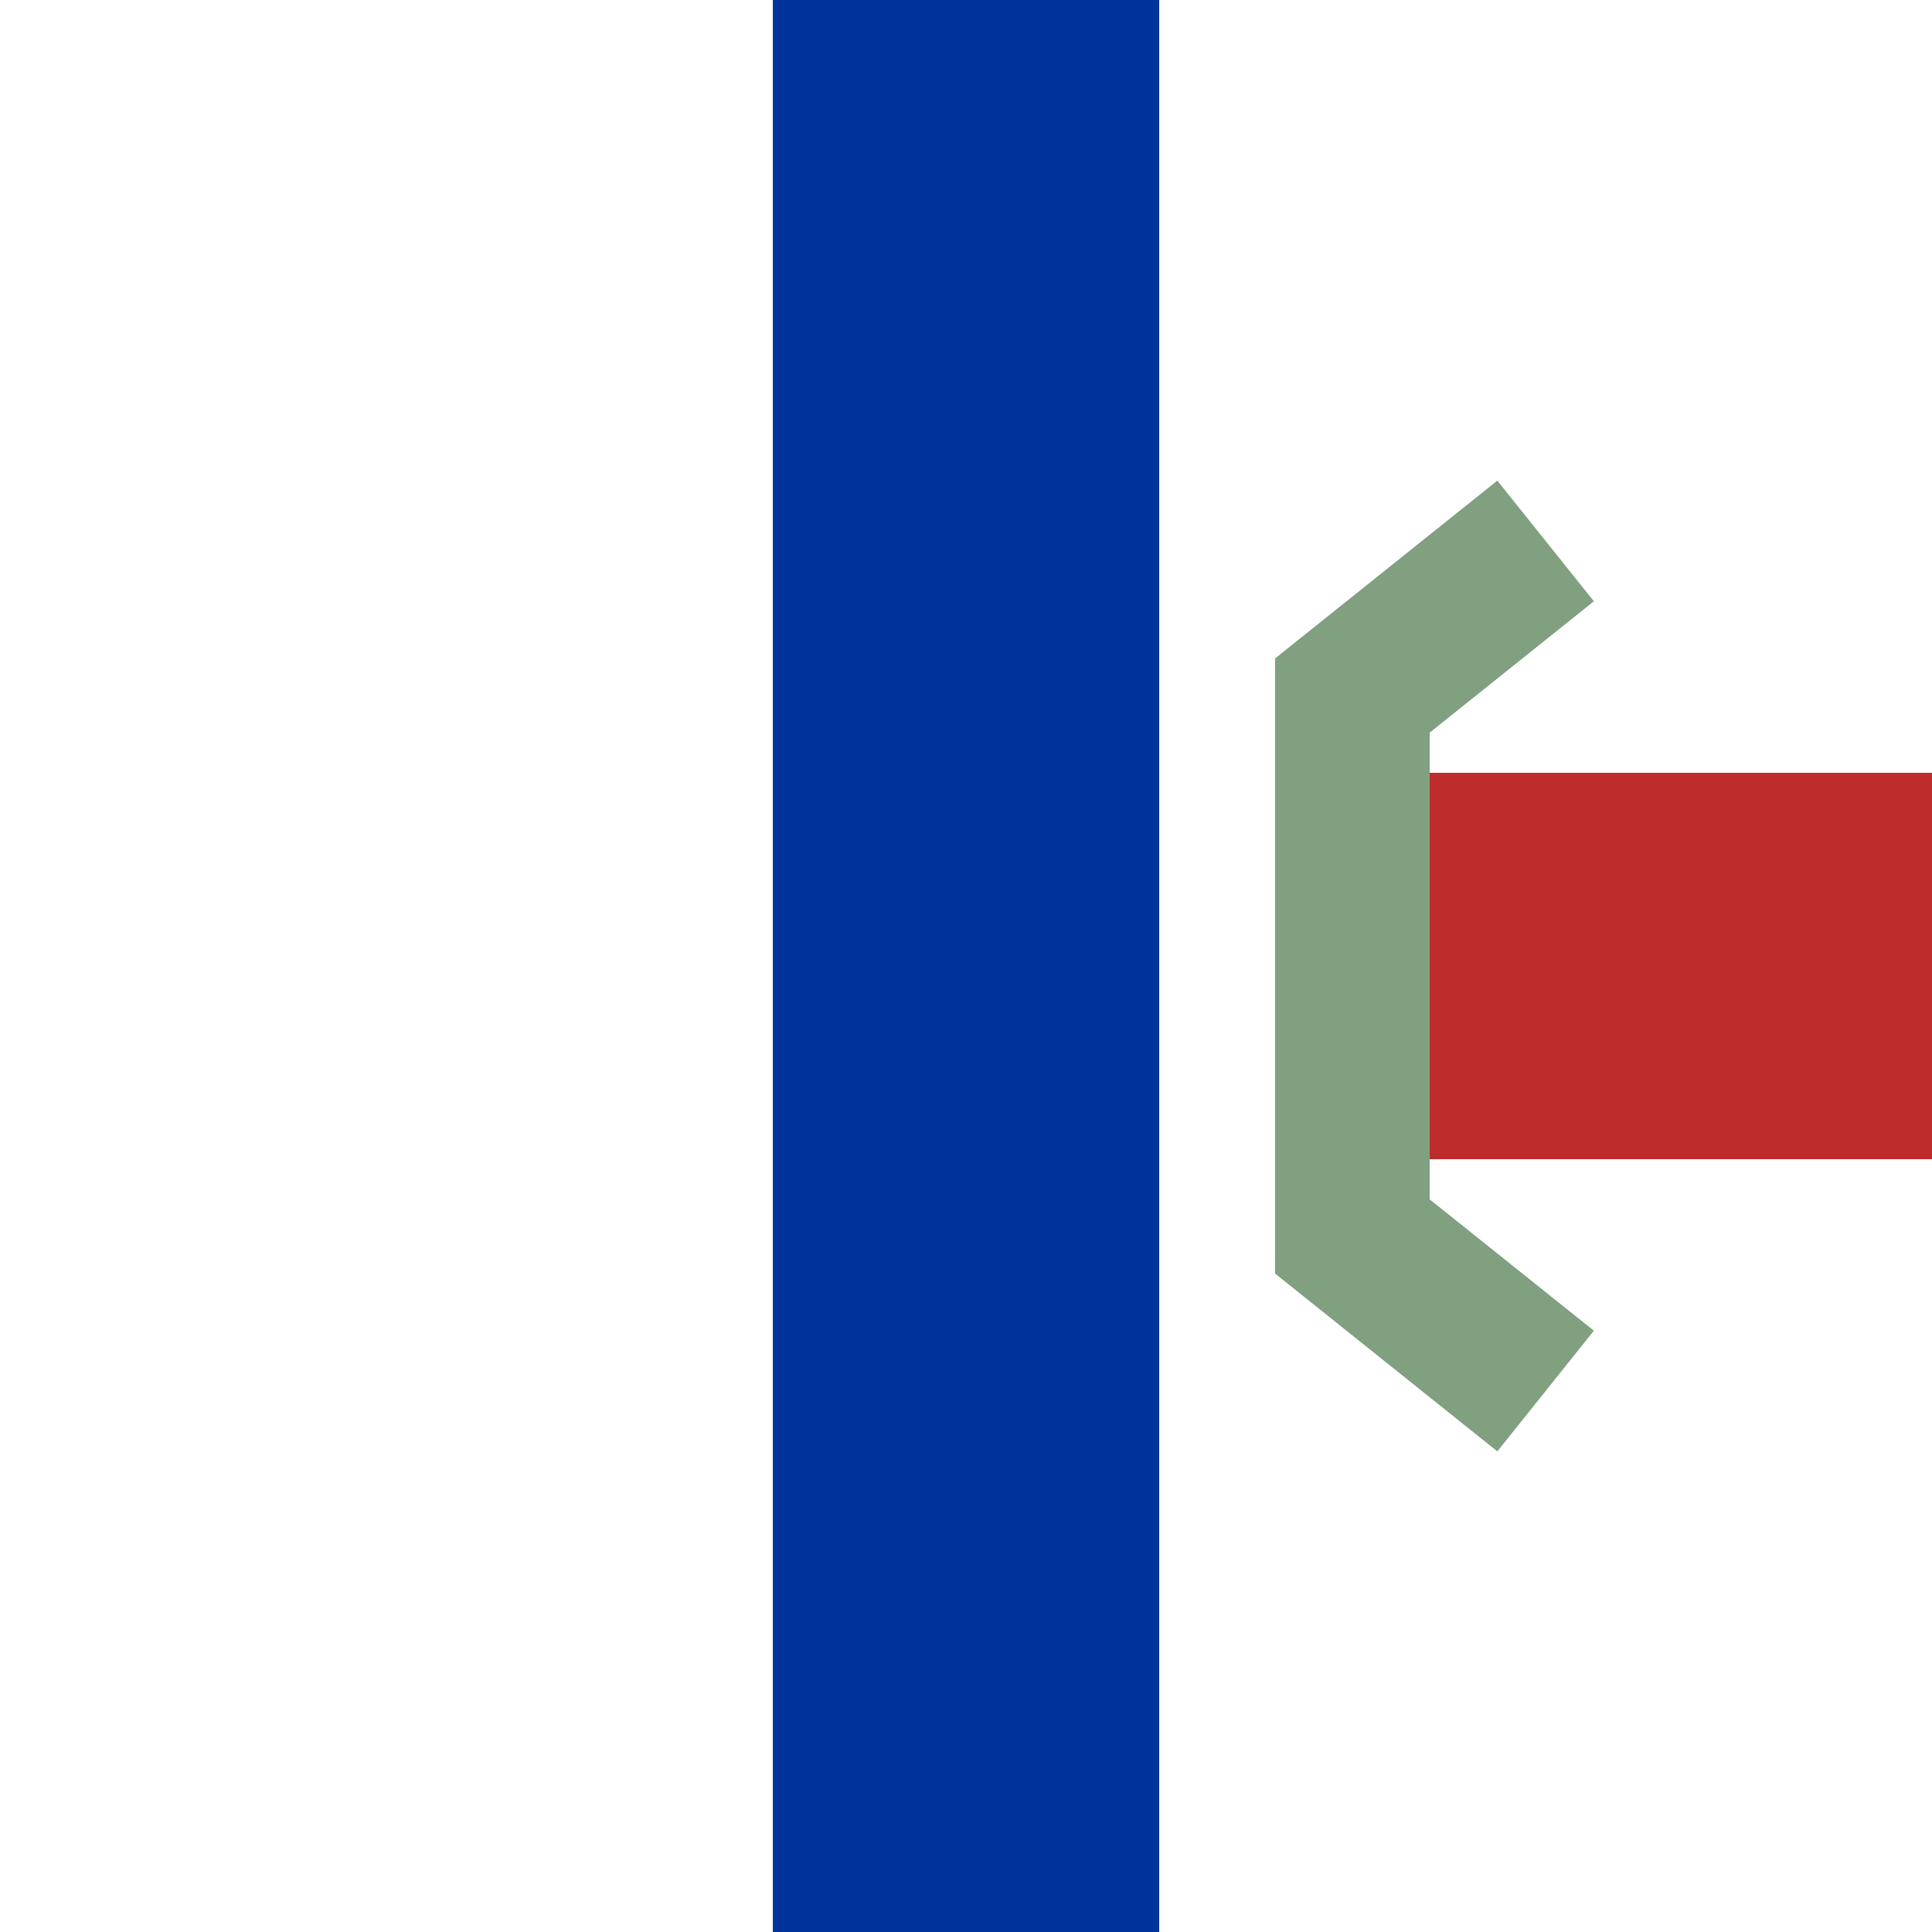
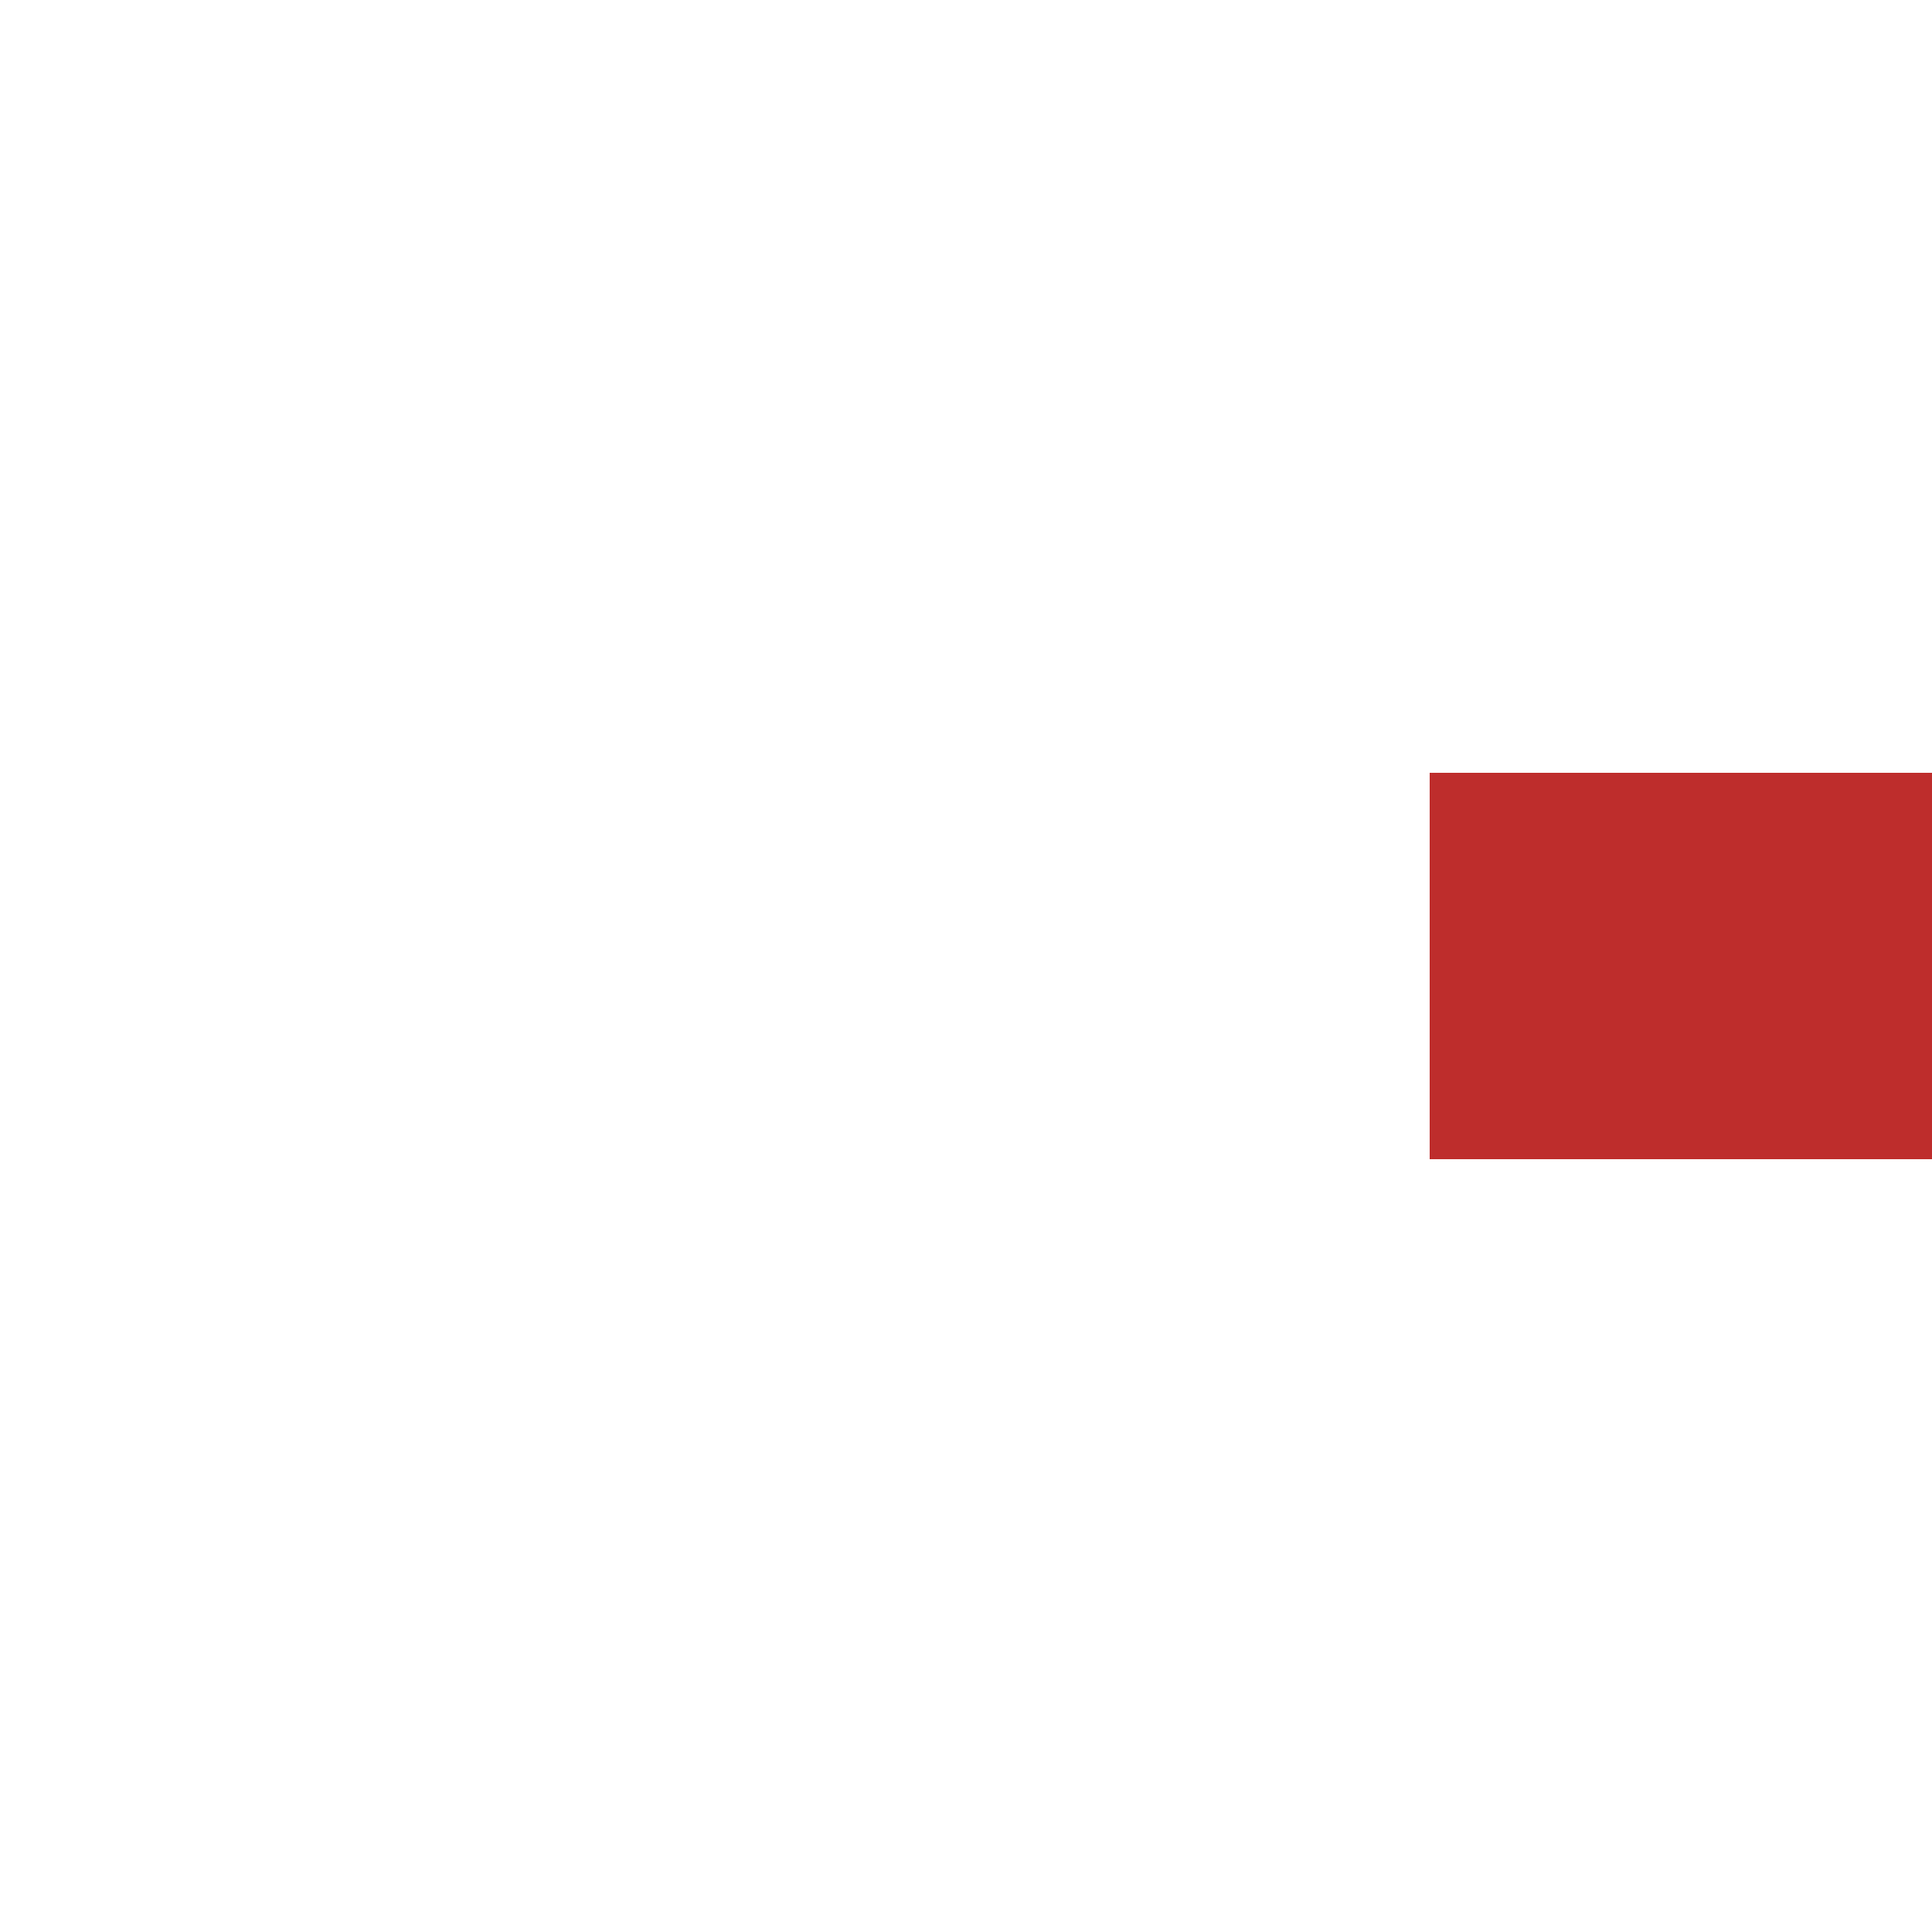
<svg xmlns="http://www.w3.org/2000/svg" width="500" height="500">
  <g stroke-width="100" fill="none">
    <path stroke="#be2d2c" d="M 370,250 H 500" />
-     <path stroke="#003399" d="M 250,0 V 500" />
    <g stroke="#80a080" stroke-width="40">
-       <polyline points="400,140 350,180 350,320 400,360" />
-     </g>
+       </g>
  </g>
</svg>